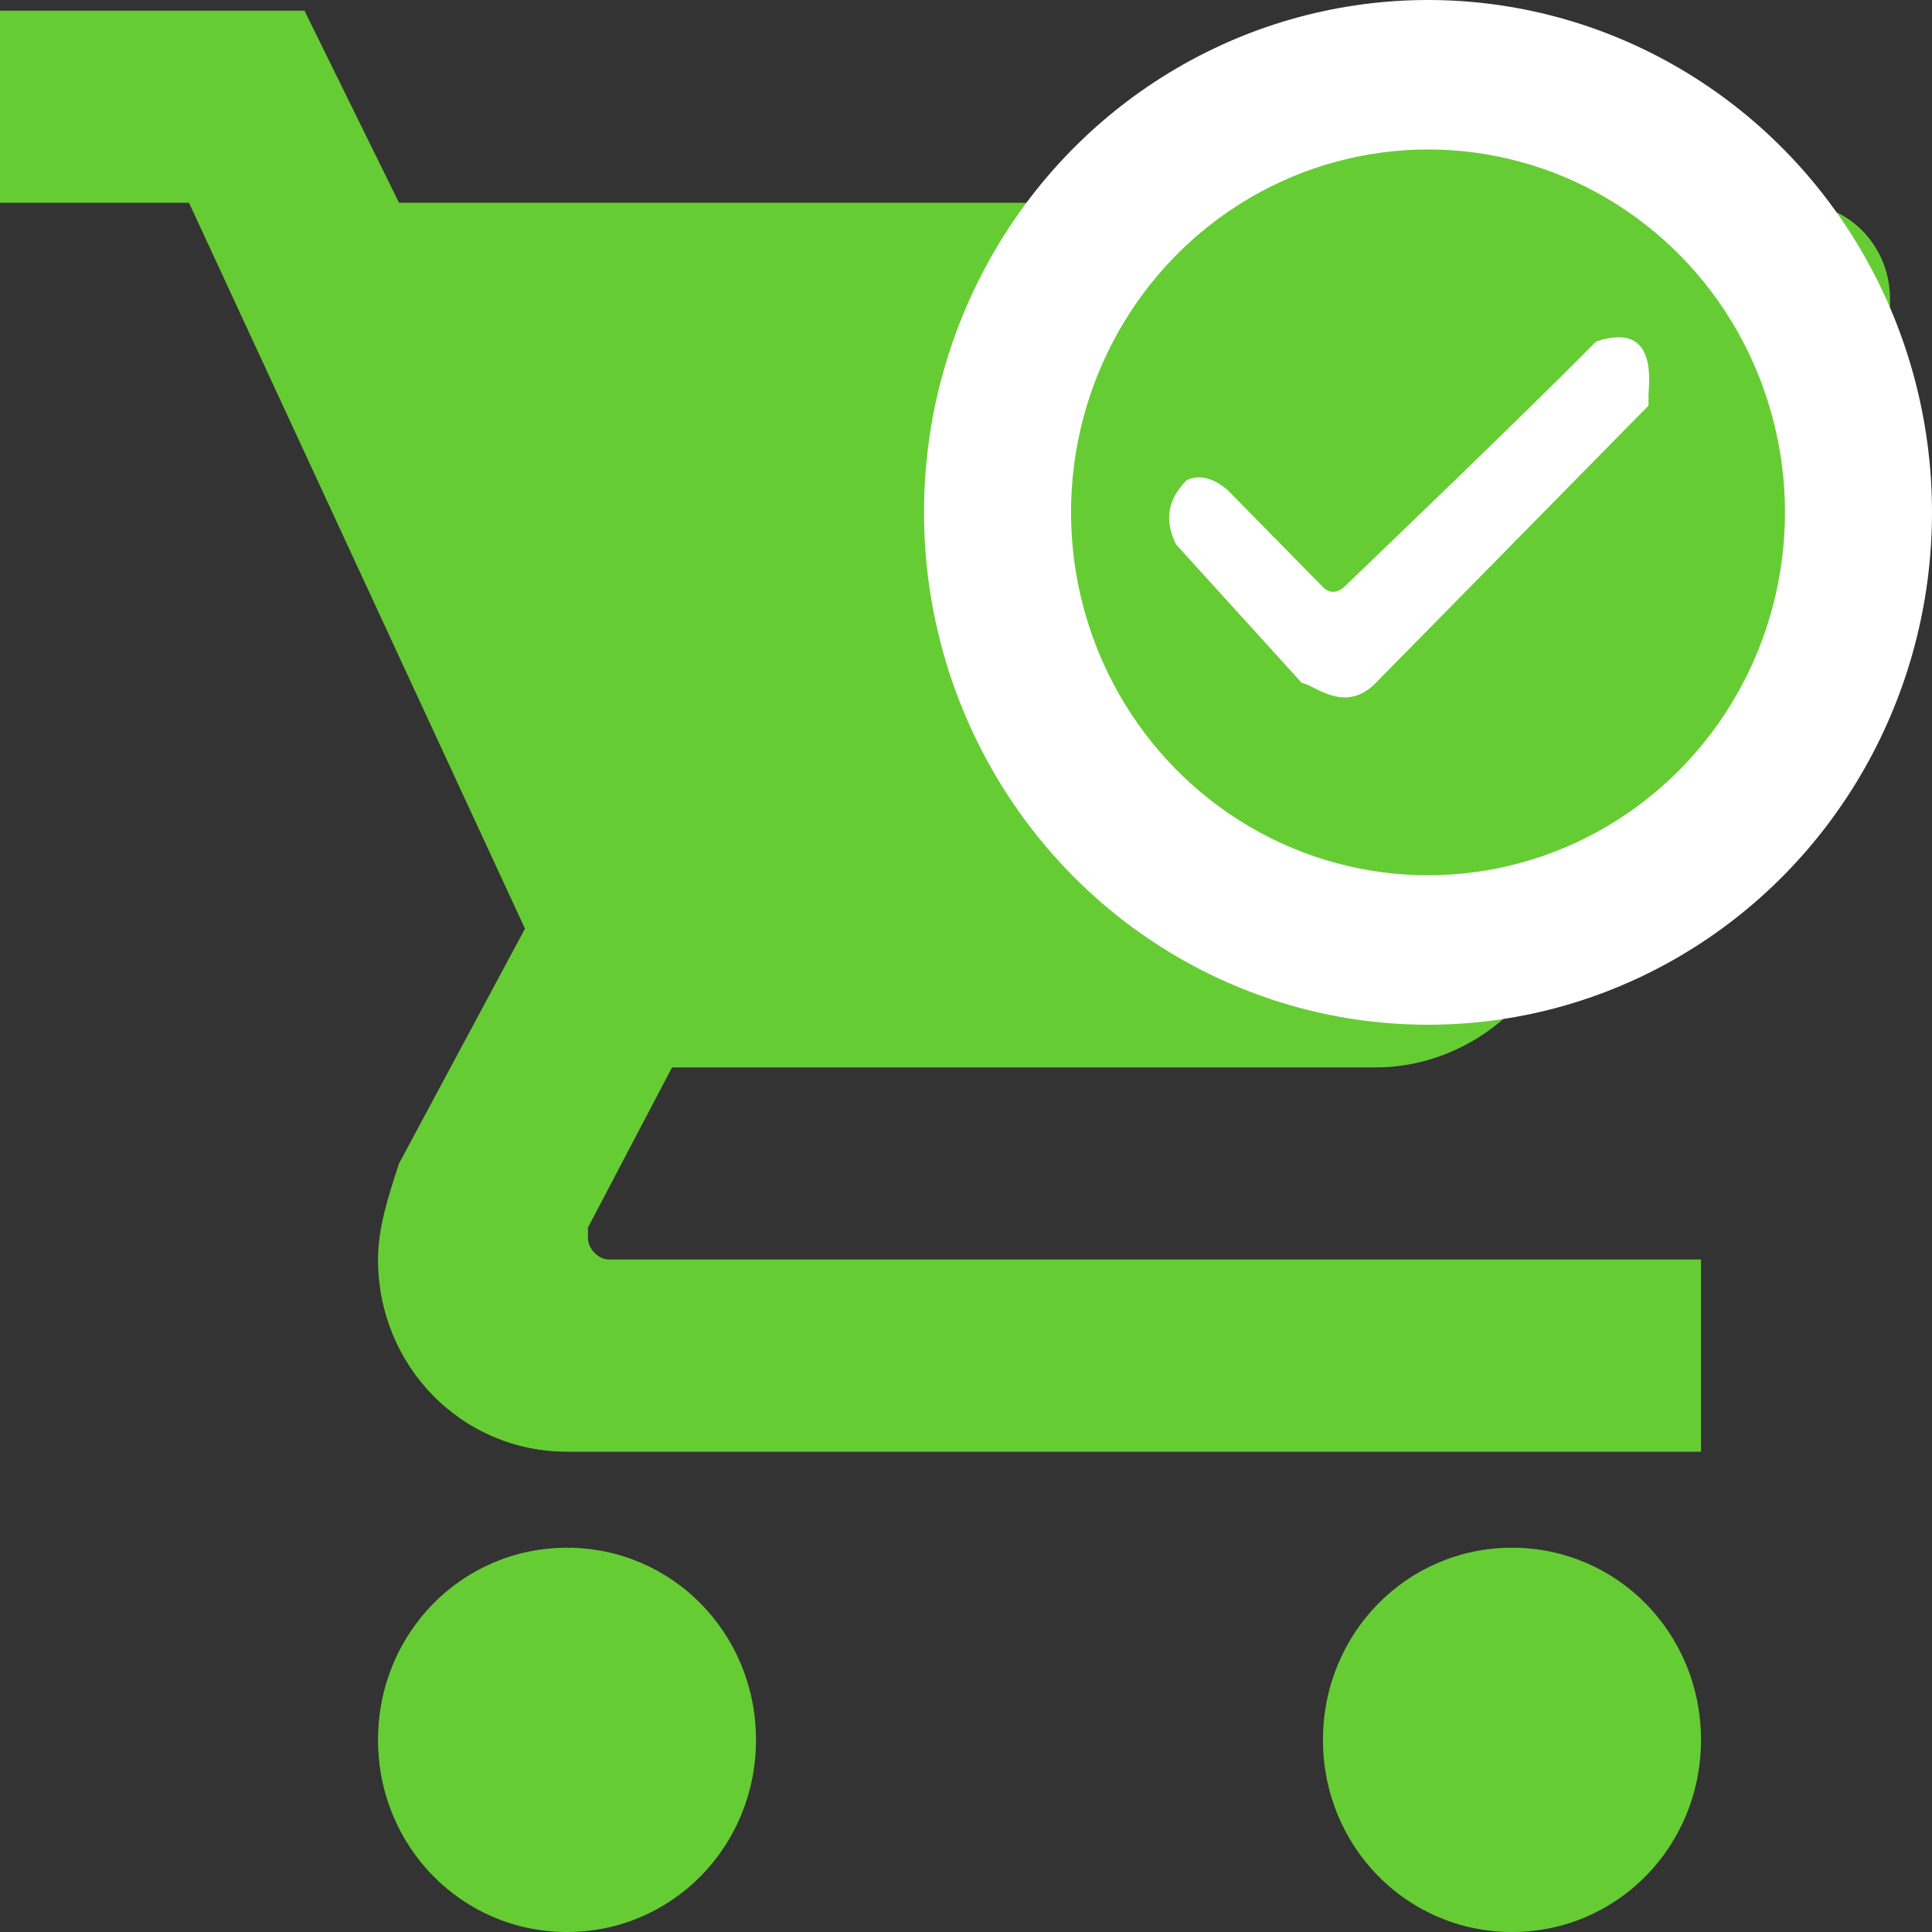
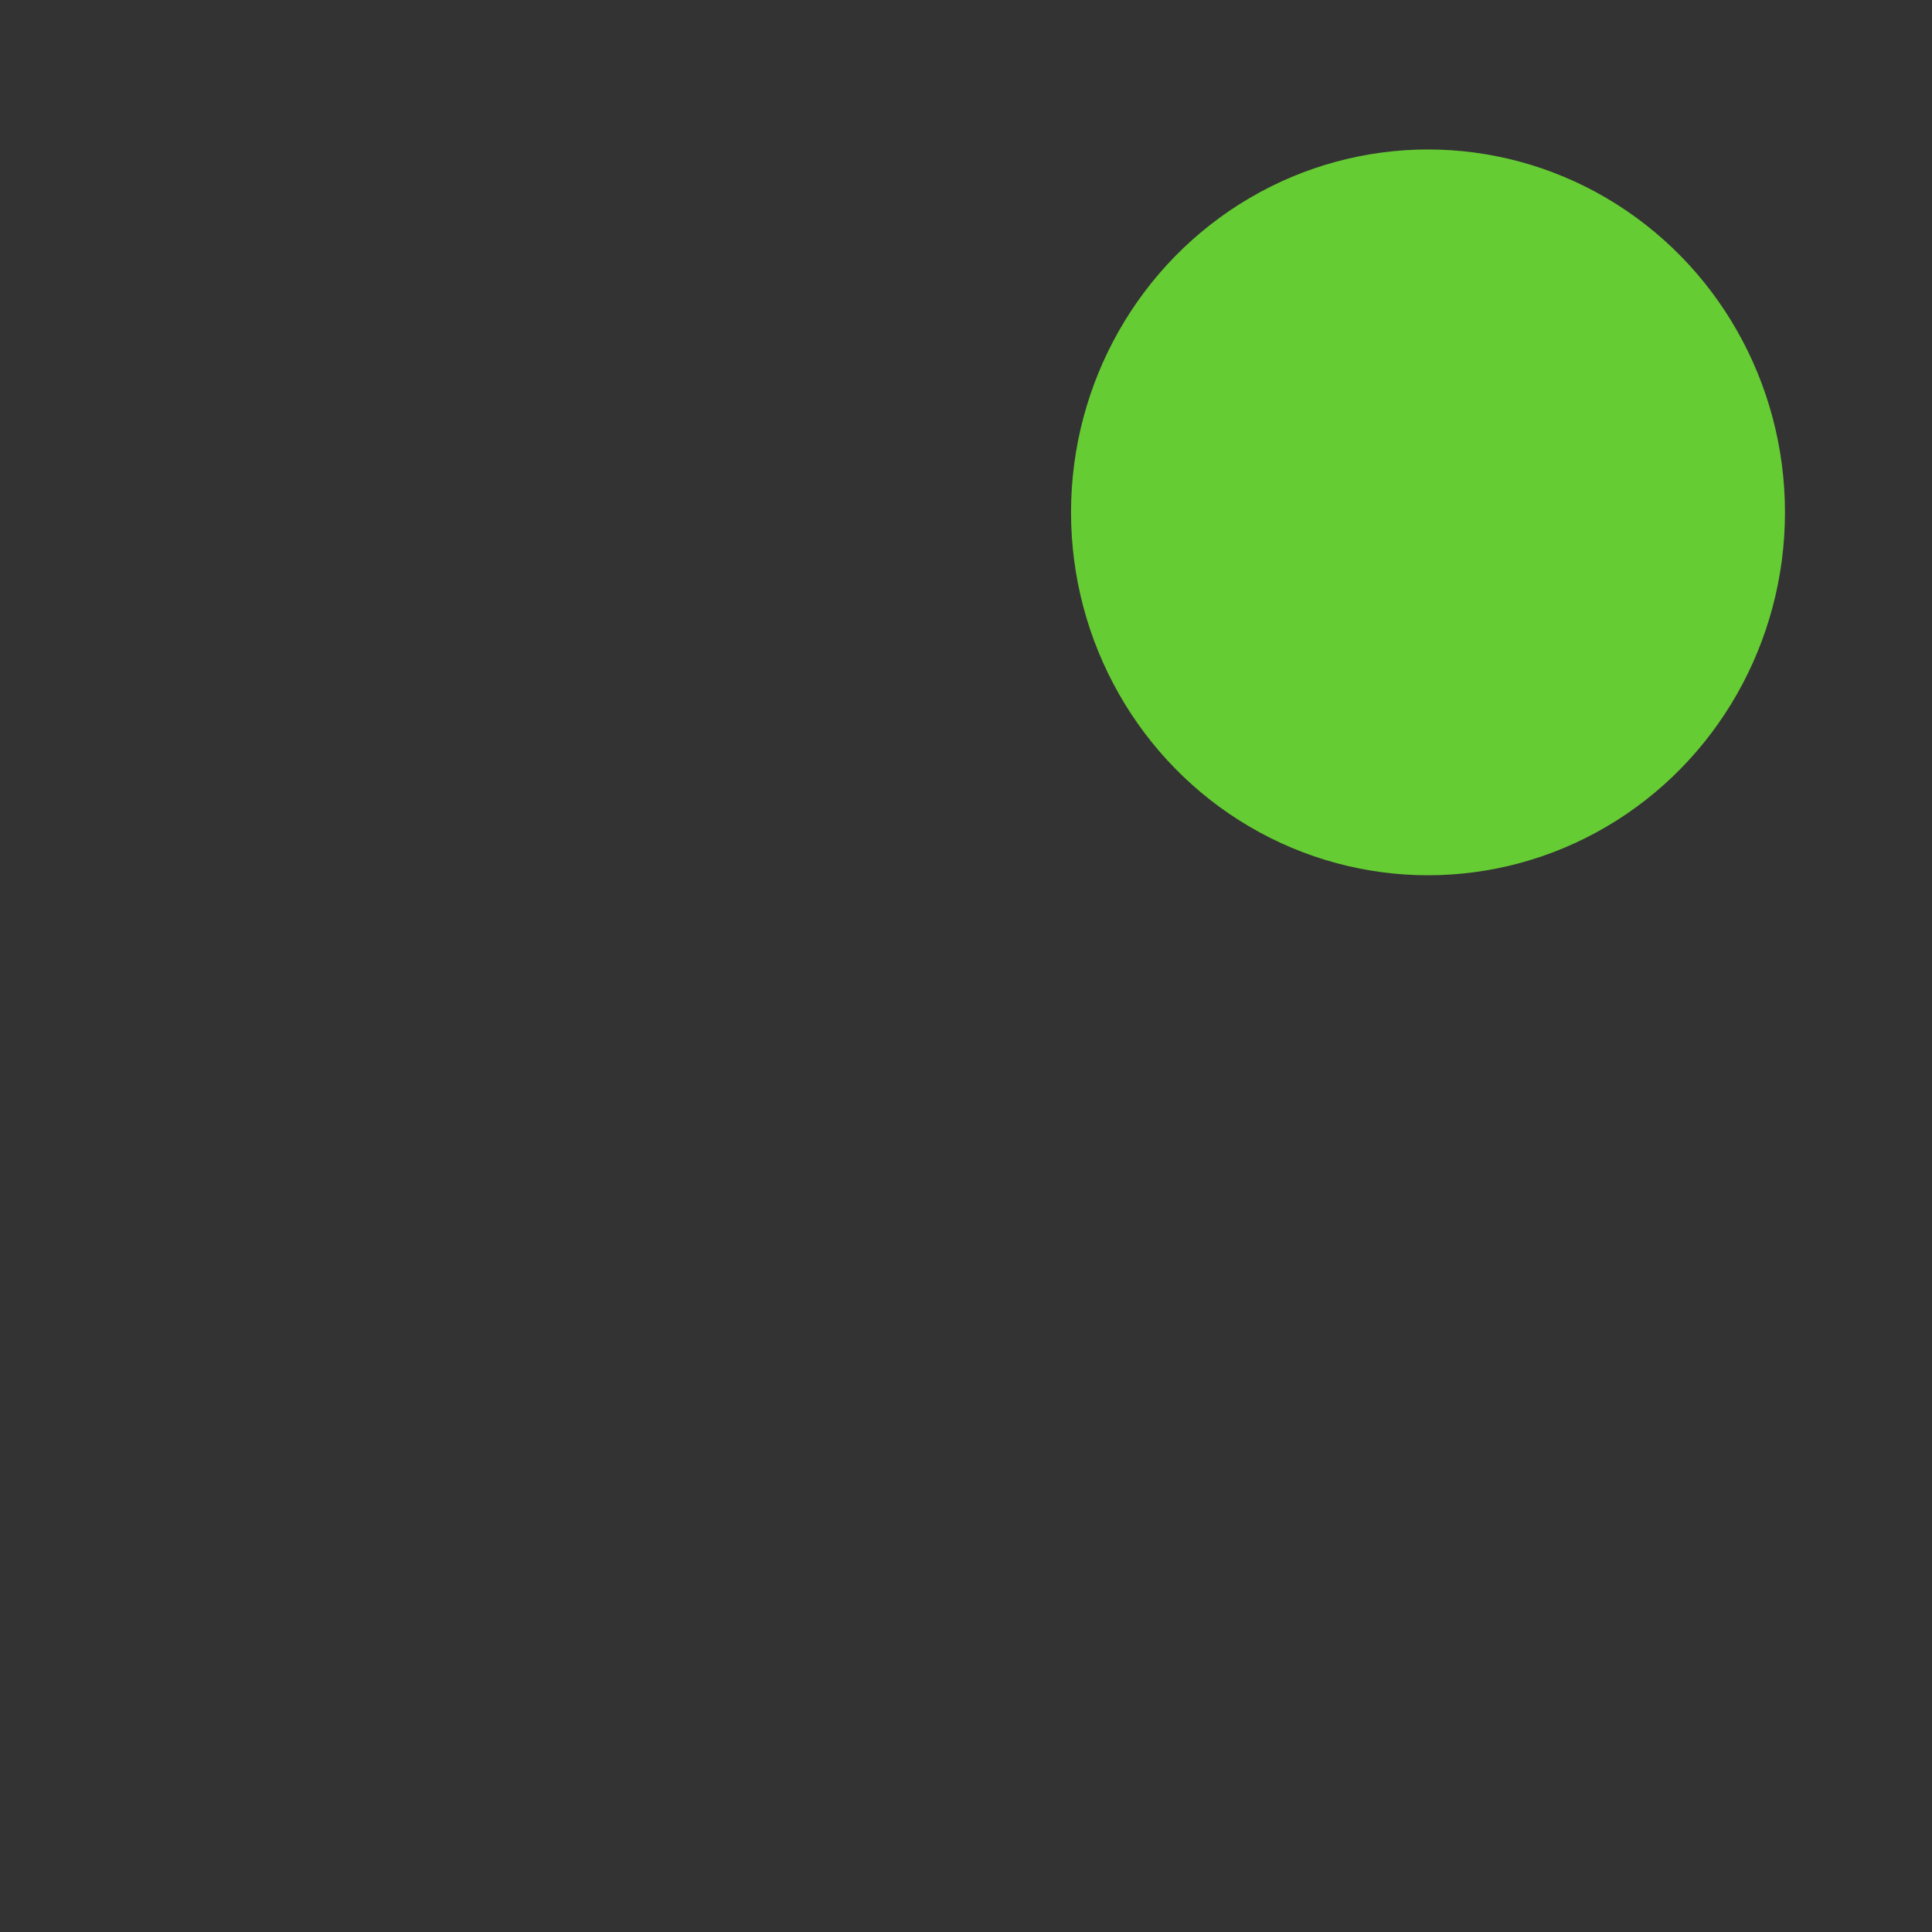
<svg xmlns="http://www.w3.org/2000/svg" width="30px" height="30px" viewBox="0 0 30 30" version="1.1">
  <rect x="0" y="0" width="30" height="30" fill="#333333" stroke="none" />
  <g stroke="none" stroke-width="1" fill="none" fill-rule="evenodd">
    <g transform="translate(-1244, -58)">
      <g transform="translate(1117, 52)">
        <g transform="translate(112, 1)">
          <g transform="translate(15, 5)">
            <g transform="translate(0, 0.166)" fill="#66CC33" fill-rule="nonzero">
              <g>
-                 <path d="M8.804,23.867 C7.174,23.867 5.87,25.193 5.87,26.851 C5.87,28.508 7.174,29.834 8.804,29.834 C10.435,29.834 11.739,28.508 11.739,26.851 C11.739,25.193 10.435,23.867 8.804,23.867 Z M0,0 L0,2.983 L2.935,2.983 L8.152,14.254 L6.196,17.901 C6.033,18.398 5.87,18.895 5.87,19.392 C5.87,21.05 7.174,22.376 8.804,22.376 L26.413,22.376 L26.413,19.392 L9.457,19.392 C9.293,19.392 9.13,19.227 9.13,19.061 C9.13,19.061 9.13,18.895 9.13,18.895 L10.435,16.409 L21.359,16.409 C22.5,16.409 23.478,15.746 23.967,14.917 L29.185,5.304 C29.348,4.972 29.348,4.807 29.348,4.475 C29.348,3.646 28.696,2.983 27.88,2.983 L6.196,2.983 L4.728,0 L0,0 Z M23.478,23.867 C21.848,23.867 20.543,25.193 20.543,26.851 C20.543,28.508 21.848,29.834 23.478,29.834 C25.109,29.834 26.413,28.508 26.413,26.851 C26.413,25.193 25.109,23.867 23.478,23.867 Z" />
-               </g>
+                 </g>
            </g>
-             <ellipse fill="#FFFFFF" fill-rule="nonzero" cx="22.174" cy="7.956" rx="7.826" ry="7.956" />
            <ellipse fill="#66CC33" fill-rule="nonzero" cx="22.174" cy="7.956" rx="5.543" ry="5.635" />
-             <path d="M18.261,8.453 L20.217,10.608 C20.217,10.608 20.217,10.608 20.217,10.608 C20.38,10.608 20.87,11.105 21.359,10.608 C21.848,10.11 25.272,6.63 25.598,6.298 C25.598,6.298 25.598,6.298 25.598,6.133 C25.598,5.967 25.761,4.972 24.783,5.304 C24.783,5.304 24.783,5.304 24.783,5.304 C23.641,6.464 20.87,9.116 20.87,9.116 C20.87,9.116 20.707,9.282 20.543,9.116 C20.38,8.95 19.076,7.624 19.076,7.624 C19.076,7.624 19.076,7.624 19.076,7.624 C19.076,7.624 18.75,7.293 18.424,7.459 C18.424,7.459 18.424,7.459 18.424,7.459 C18.098,7.79 18.098,8.122 18.261,8.453 C18.261,8.453 18.261,8.453 18.261,8.453 Z" fill="#FFFFFF" />
          </g>
        </g>
      </g>
    </g>
  </g>
</svg>